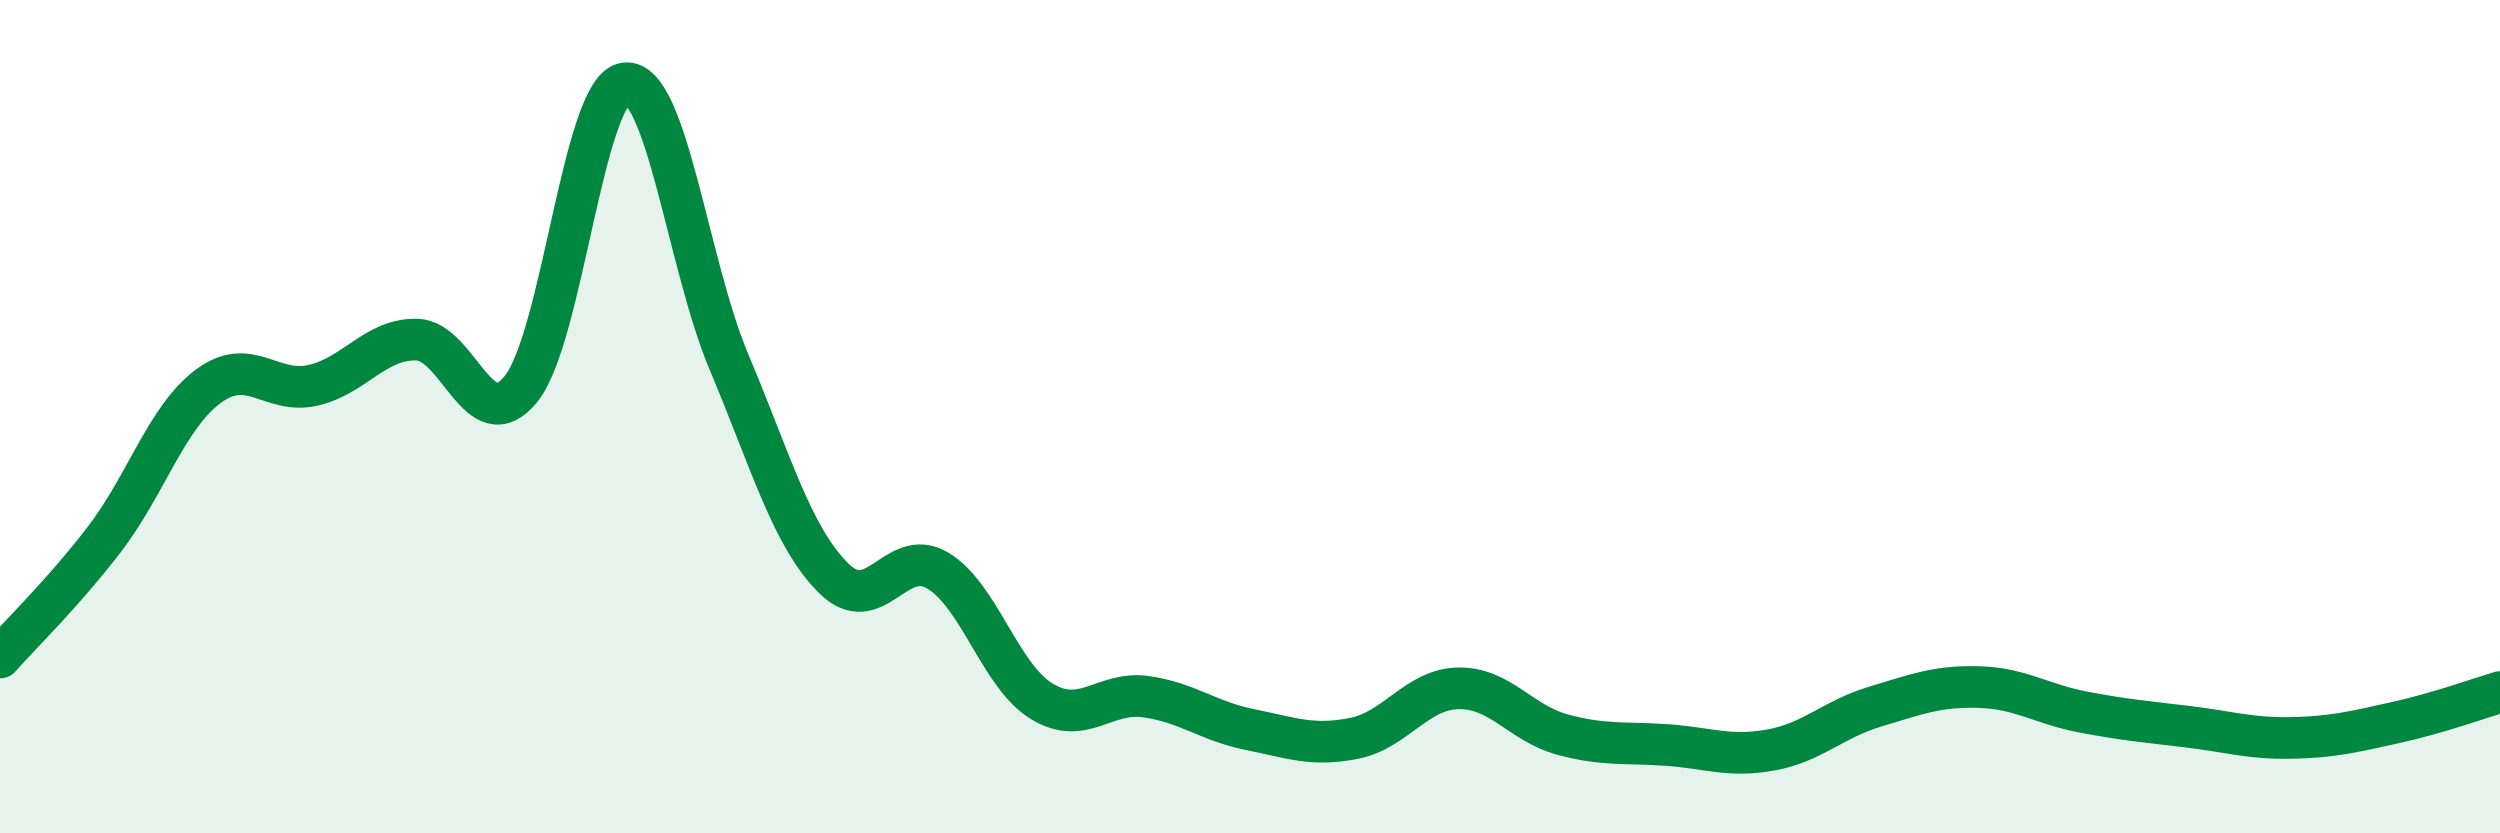
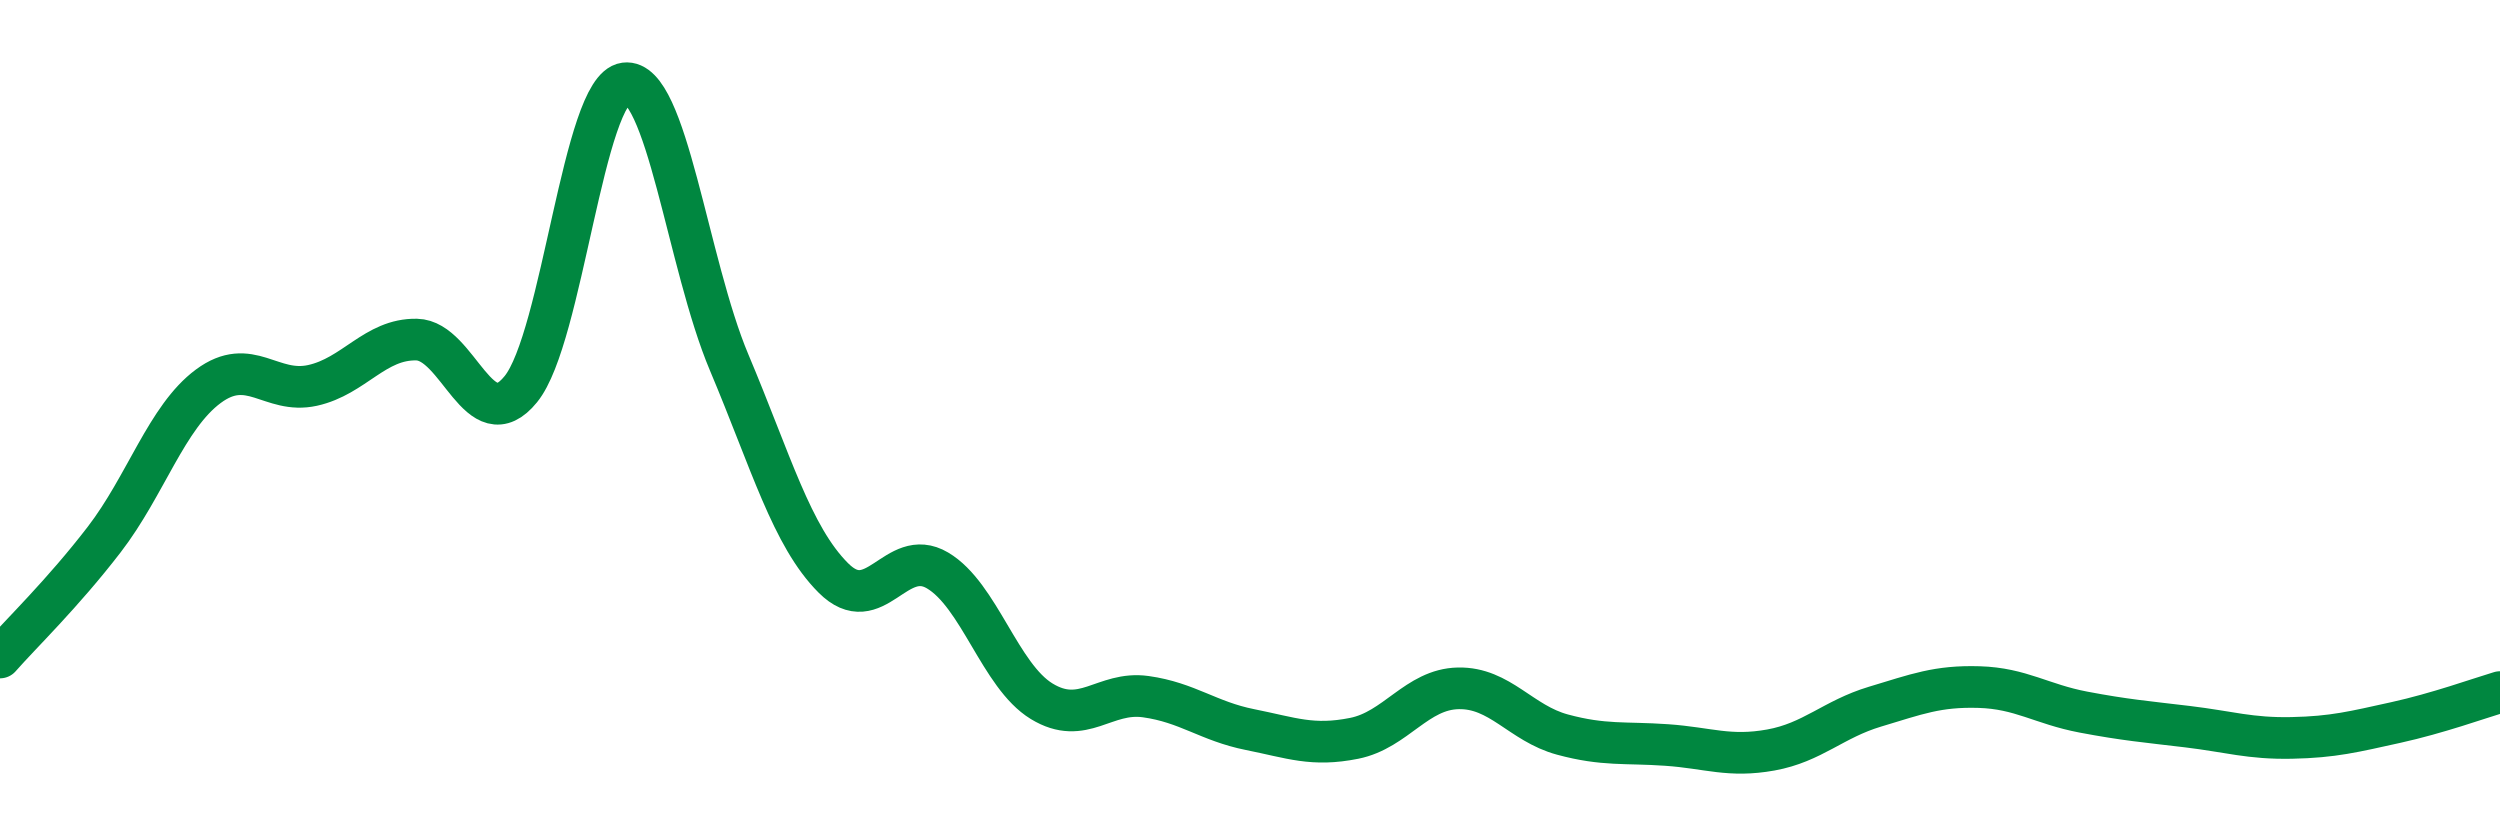
<svg xmlns="http://www.w3.org/2000/svg" width="60" height="20" viewBox="0 0 60 20">
-   <path d="M 0,15.78 C 0.5,15.21 1.5,14.25 2.5,12.95 C 3.5,11.65 4,10.01 5,9.27 C 6,8.53 6.5,9.47 7.5,9.25 C 8.5,9.03 9,8.13 10,8.15 C 11,8.17 11.5,10.57 12.5,9.34 C 13.5,8.11 14,2.13 15,2 C 16,1.87 16.5,6.33 17.5,8.7 C 18.5,11.07 19,12.87 20,13.87 C 21,14.87 21.5,13.1 22.5,13.69 C 23.5,14.28 24,16.22 25,16.83 C 26,17.44 26.5,16.58 27.5,16.72 C 28.5,16.86 29,17.31 30,17.51 C 31,17.71 31.5,17.92 32.5,17.72 C 33.5,17.52 34,16.54 35,16.52 C 36,16.5 36.5,17.36 37.5,17.63 C 38.5,17.9 39,17.81 40,17.88 C 41,17.95 41.5,18.18 42.5,18 C 43.5,17.82 44,17.26 45,16.96 C 46,16.66 46.5,16.46 47.5,16.49 C 48.5,16.52 49,16.9 50,17.09 C 51,17.28 51.5,17.32 52.5,17.44 C 53.5,17.56 54,17.73 55,17.71 C 56,17.69 56.5,17.56 57.5,17.34 C 58.5,17.12 59.5,16.76 60,16.61L60 20L0 20Z" fill="#008740" opacity="0.1" stroke-linecap="round" stroke-linejoin="round" />
  <path d="M 0,15.78 C 0.5,15.21 1.5,14.25 2.5,12.95 C 3.5,11.65 4,10.01 5,9.27 C 6,8.53 6.5,9.47 7.5,9.25 C 8.5,9.03 9,8.13 10,8.15 C 11,8.17 11.5,10.57 12.5,9.34 C 13.5,8.11 14,2.13 15,2 C 16,1.87 16.5,6.33 17.5,8.7 C 18.5,11.07 19,12.87 20,13.87 C 21,14.87 21.5,13.1 22.5,13.69 C 23.5,14.28 24,16.22 25,16.83 C 26,17.44 26.5,16.58 27.5,16.72 C 28.5,16.86 29,17.31 30,17.51 C 31,17.71 31.5,17.92 32.5,17.72 C 33.5,17.52 34,16.54 35,16.52 C 36,16.5 36.5,17.36 37.5,17.63 C 38.5,17.9 39,17.81 40,17.88 C 41,17.95 41.5,18.18 42.5,18 C 43.5,17.82 44,17.26 45,16.96 C 46,16.66 46.5,16.46 47.5,16.49 C 48.5,16.52 49,16.9 50,17.09 C 51,17.28 51.5,17.32 52.5,17.44 C 53.5,17.56 54,17.73 55,17.71 C 56,17.69 56.5,17.56 57.5,17.34 C 58.5,17.12 59.5,16.76 60,16.61" stroke="#008740" stroke-width="1" fill="none" stroke-linecap="round" stroke-linejoin="round" />
</svg>